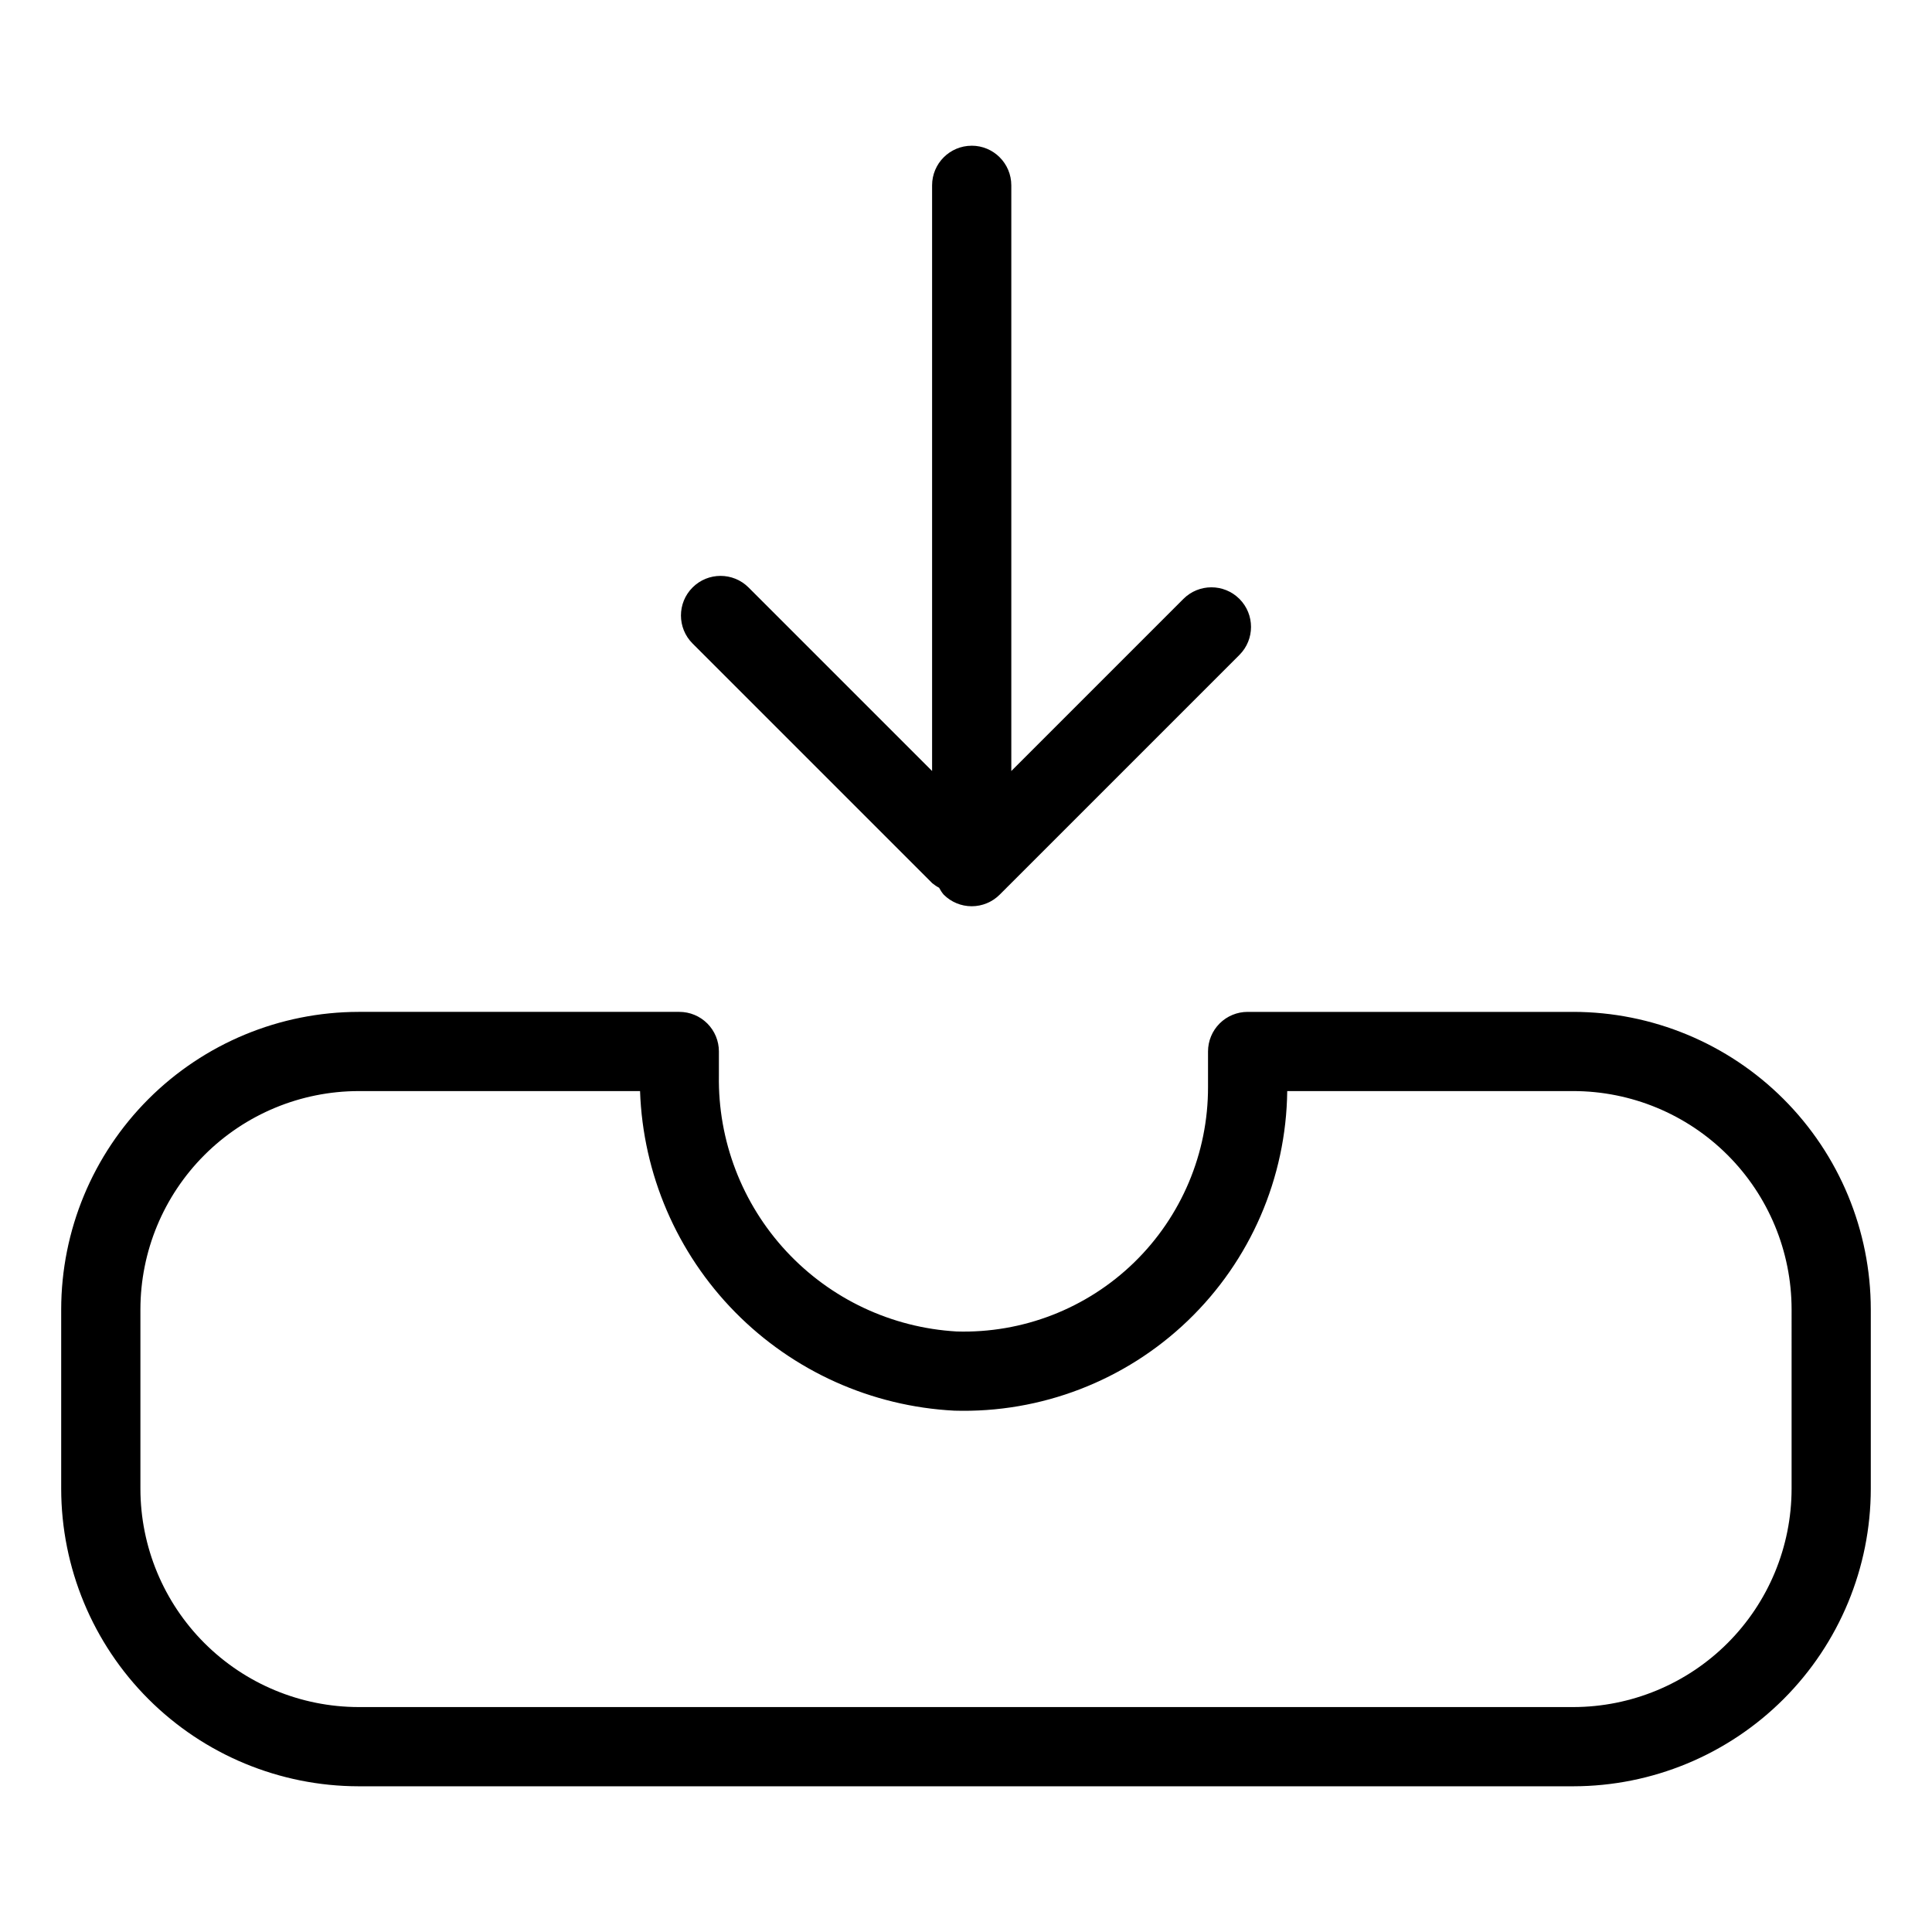
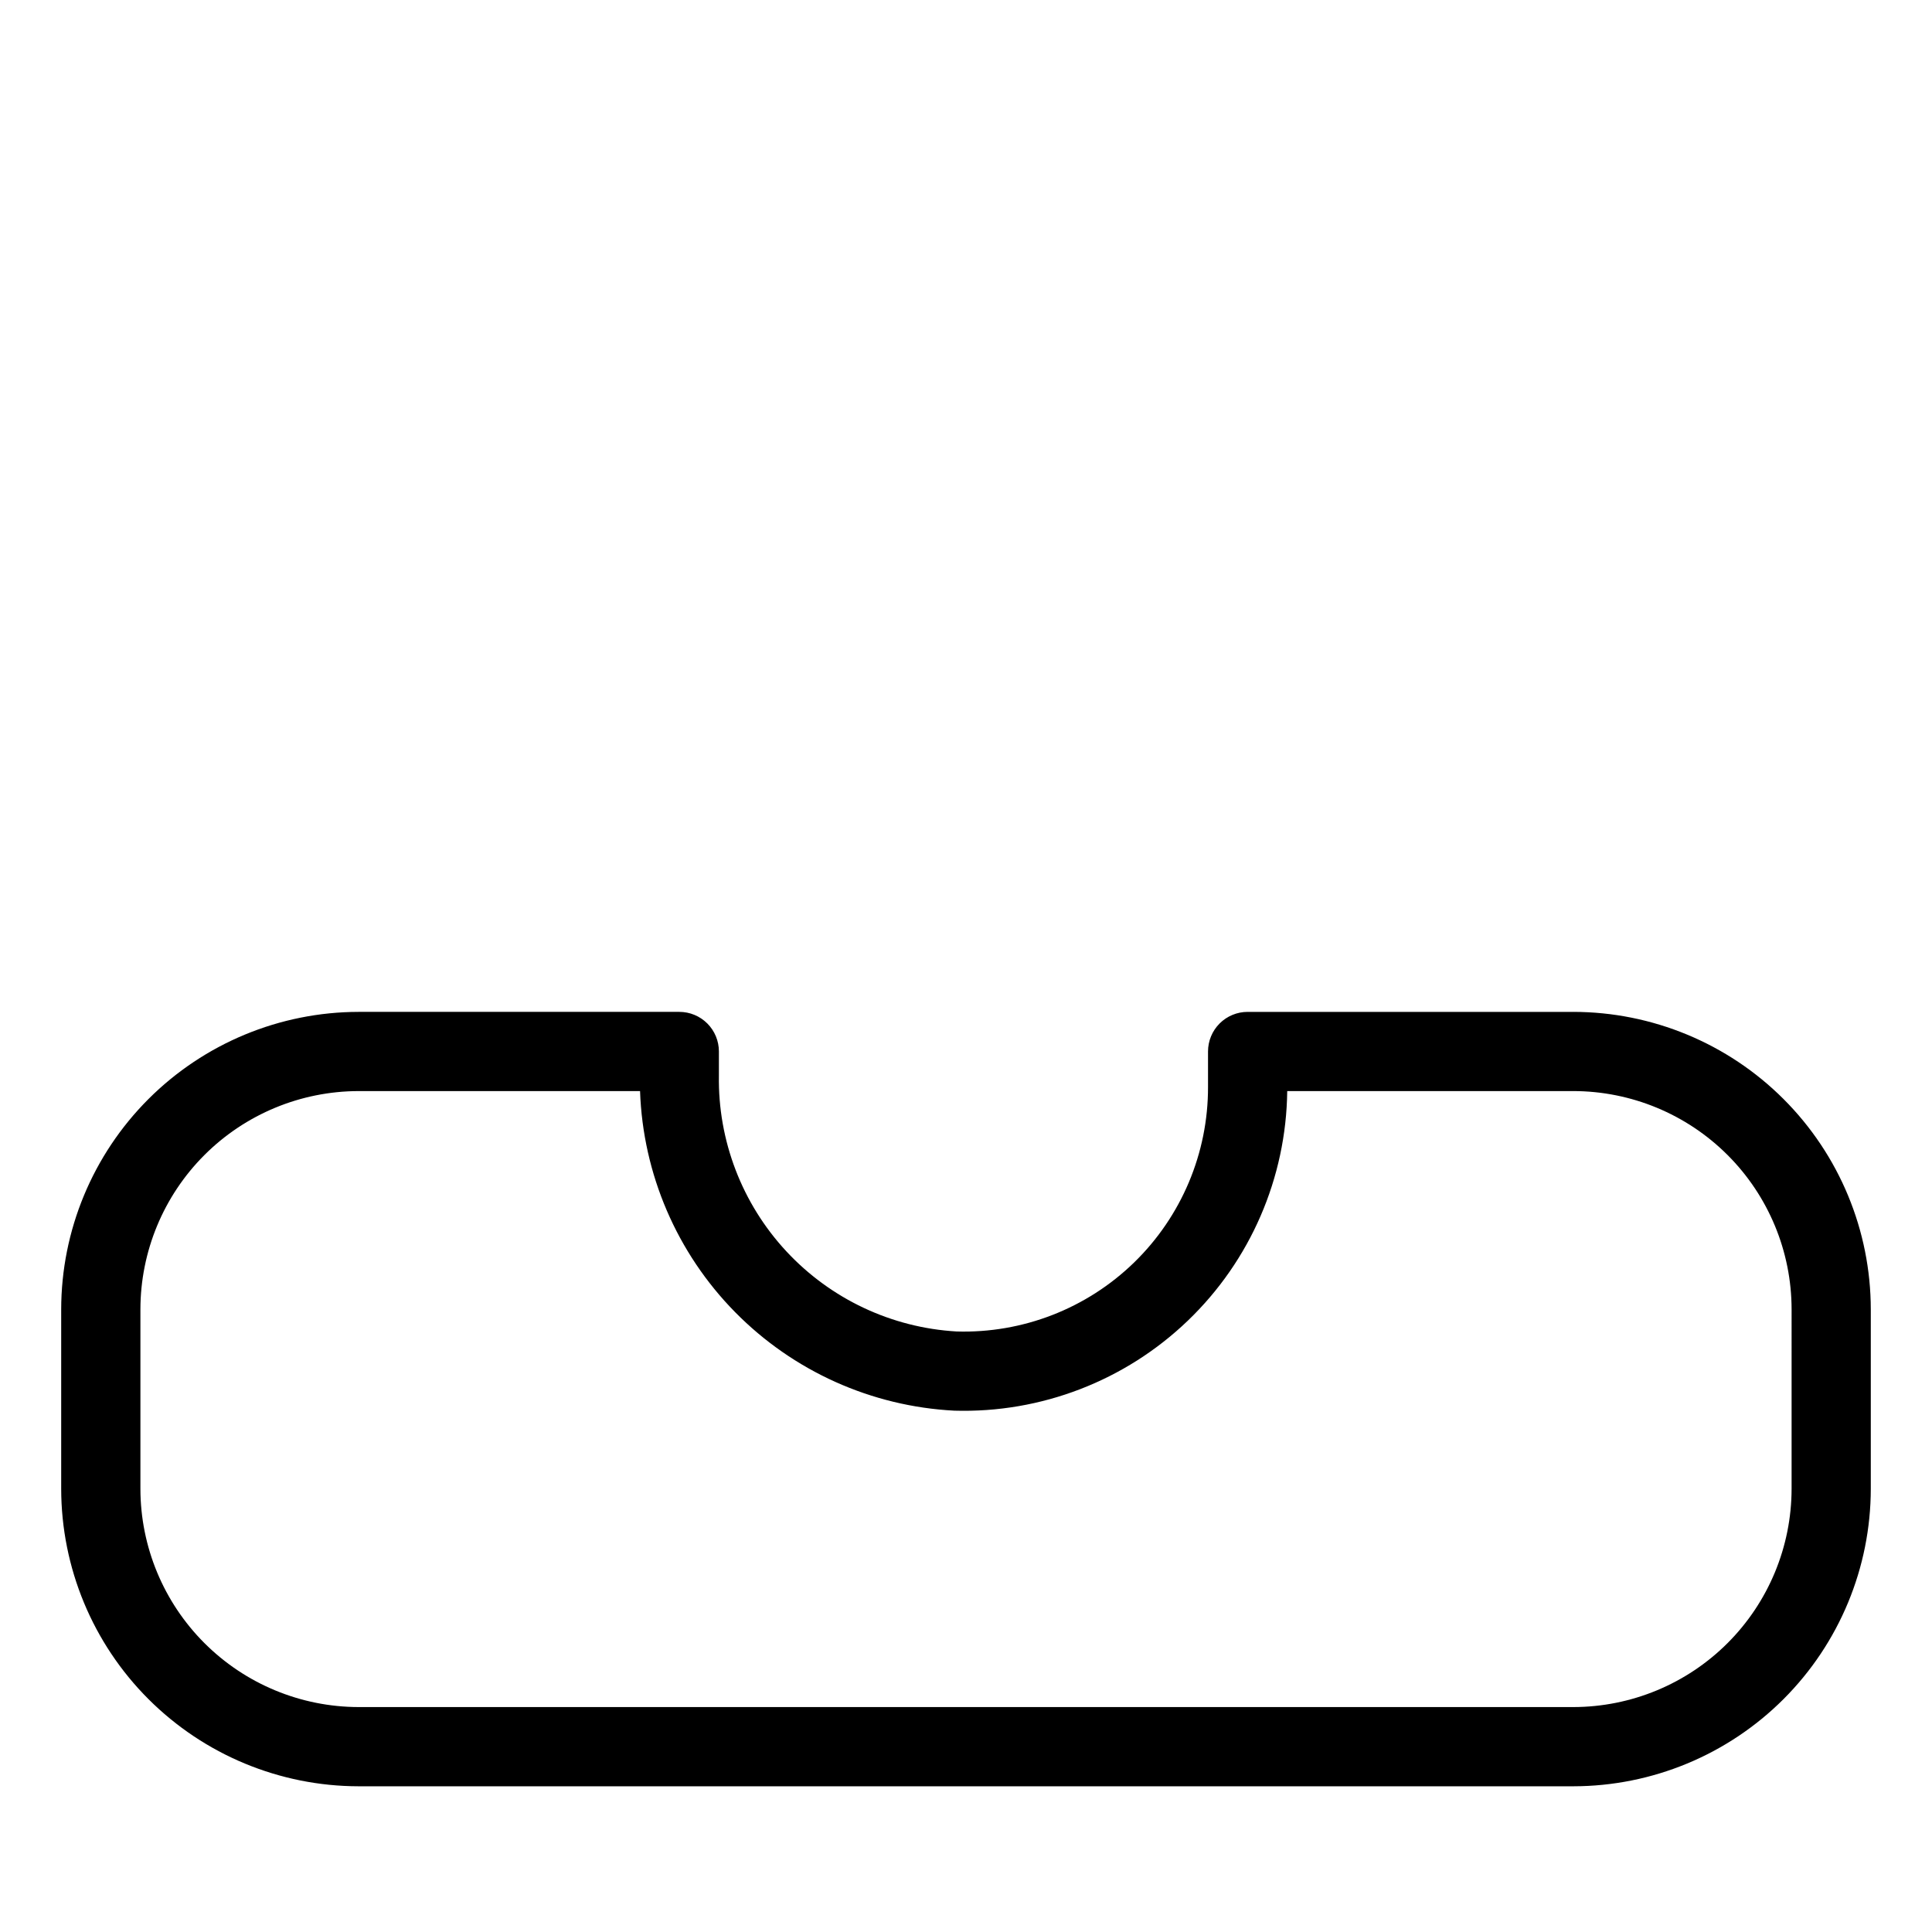
<svg xmlns="http://www.w3.org/2000/svg" fill="#000000" width="800px" height="800px" version="1.1" viewBox="144 144 512 512">
  <g>
    <path d="m560.95 412.16h-86.316c-2.781-0.004-5.453 1.105-7.422 3.07-1.969 1.969-3.074 4.641-3.074 7.426v9.41c0.035 17.516-7.035 34.297-19.594 46.512-12.559 12.211-29.535 18.805-47.047 18.277-17.223-1-33.391-8.617-45.129-21.262-11.738-12.645-18.133-29.336-17.852-46.582v-6.356c0-2.785-1.105-5.457-3.074-7.426-1.969-1.965-4.637-3.074-7.422-3.07h-84.973c-20.898 0.023-40.938 8.336-55.719 23.113-14.777 14.781-23.09 34.816-23.113 55.719v47.559c0.023 20.902 8.336 40.941 23.113 55.719 14.781 14.781 34.82 23.094 55.719 23.117h321.9c20.902-0.023 40.938-8.336 55.719-23.117 14.777-14.777 23.09-34.816 23.113-55.719v-47.559c-0.02-20.902-8.336-40.938-23.113-55.719-14.777-14.777-34.816-23.09-55.719-23.113zm57.84 126.39v-0.004c-0.016 15.336-6.113 30.039-16.957 40.883s-25.547 16.941-40.883 16.961h-321.9c-15.336-0.02-30.035-6.117-40.879-16.961s-16.945-25.547-16.961-40.883v-47.559c0.016-15.336 6.113-30.039 16.957-40.883s25.547-16.941 40.883-16.957h74.57c0.762 21.98 9.742 42.879 25.168 58.562 15.426 15.68 36.172 25.004 58.137 26.133 22.988 0.672 45.277-7.922 61.863-23.852 16.59-15.926 26.078-37.852 26.34-60.844h75.824c15.336 0.016 30.039 6.113 40.883 16.957s16.941 25.547 16.957 40.883z" />
-     <path d="m401.51 182.62c-5.797 0-10.496 4.699-10.496 10.496v155.21l-48.637-48.637c-4.102-4.098-10.746-4.098-14.844 0s-4.098 10.742 0 14.844l63.531 63.531v-0.004c0.559 0.465 1.164 0.871 1.809 1.203 0.336 0.652 0.742 1.266 1.215 1.828 1.969 1.969 4.637 3.074 7.422 3.074 2.781 0 5.453-1.105 7.418-3.074l63.531-63.531c4.098-4.098 4.098-10.742 0-14.844-4.098-4.098-10.742-4.098-14.844 0l-45.609 45.613v-155.22c-0.004-5.797-4.703-10.496-10.496-10.496z" />
  </g>
</svg>